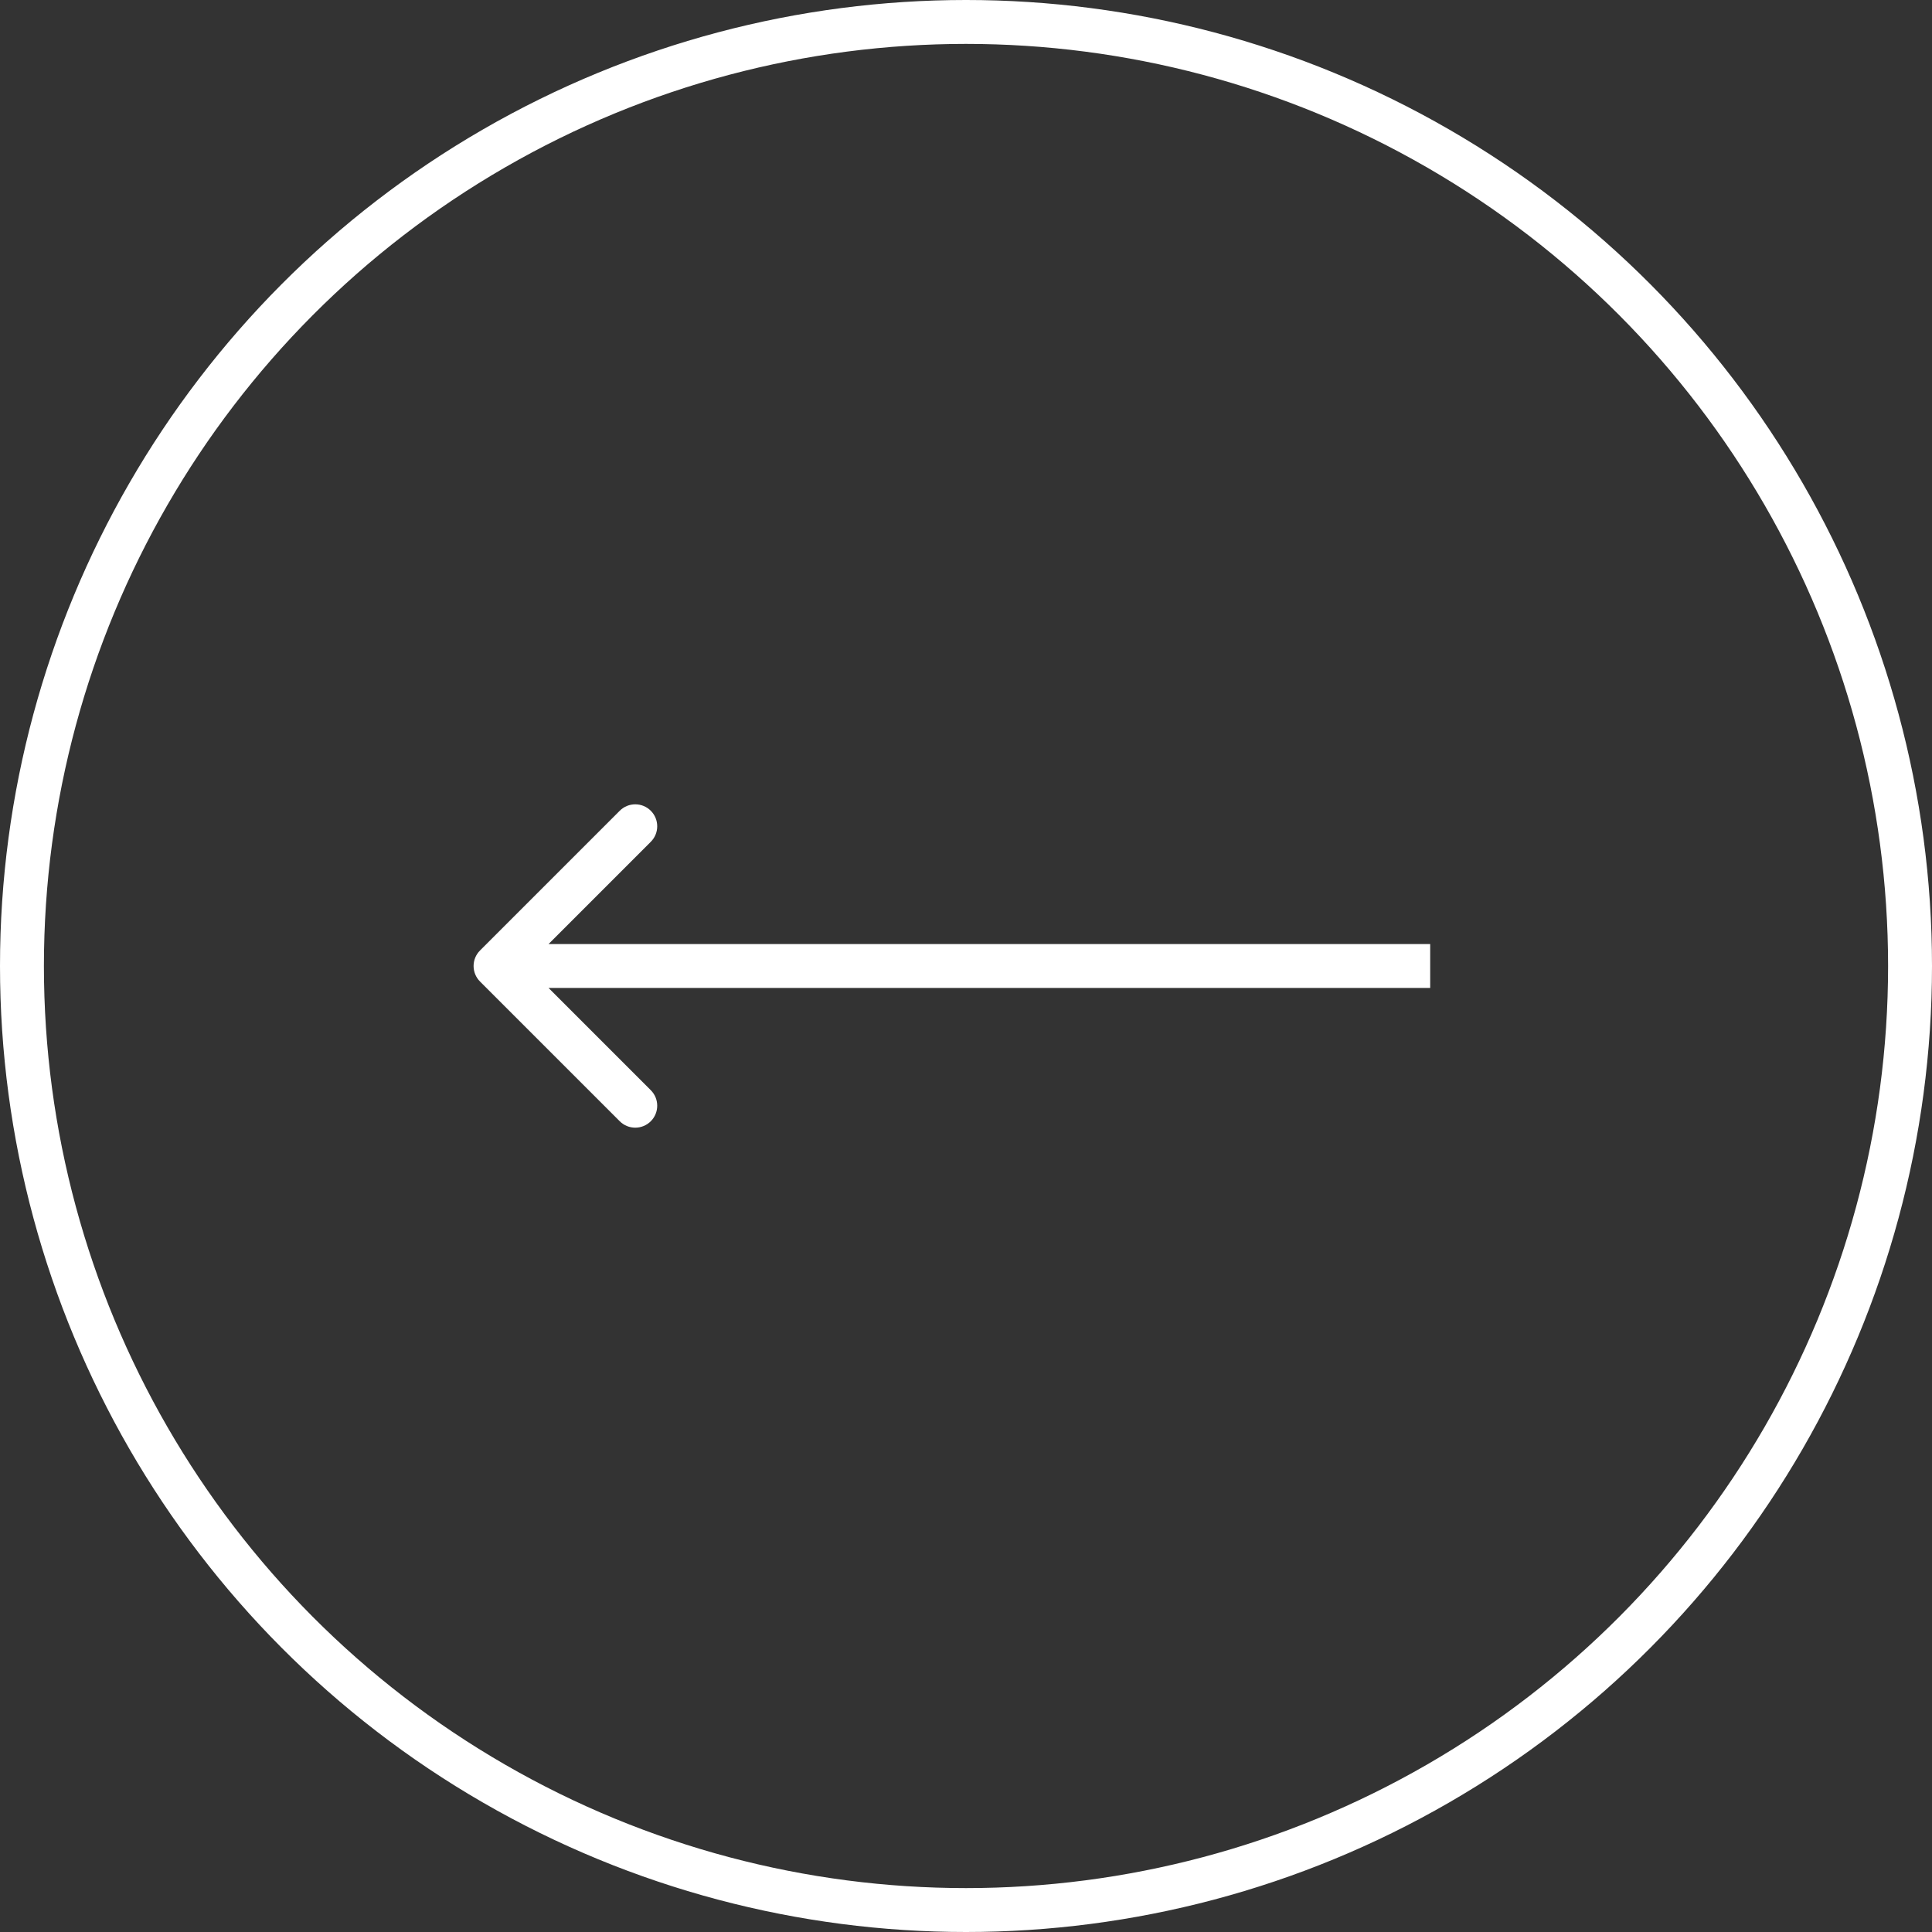
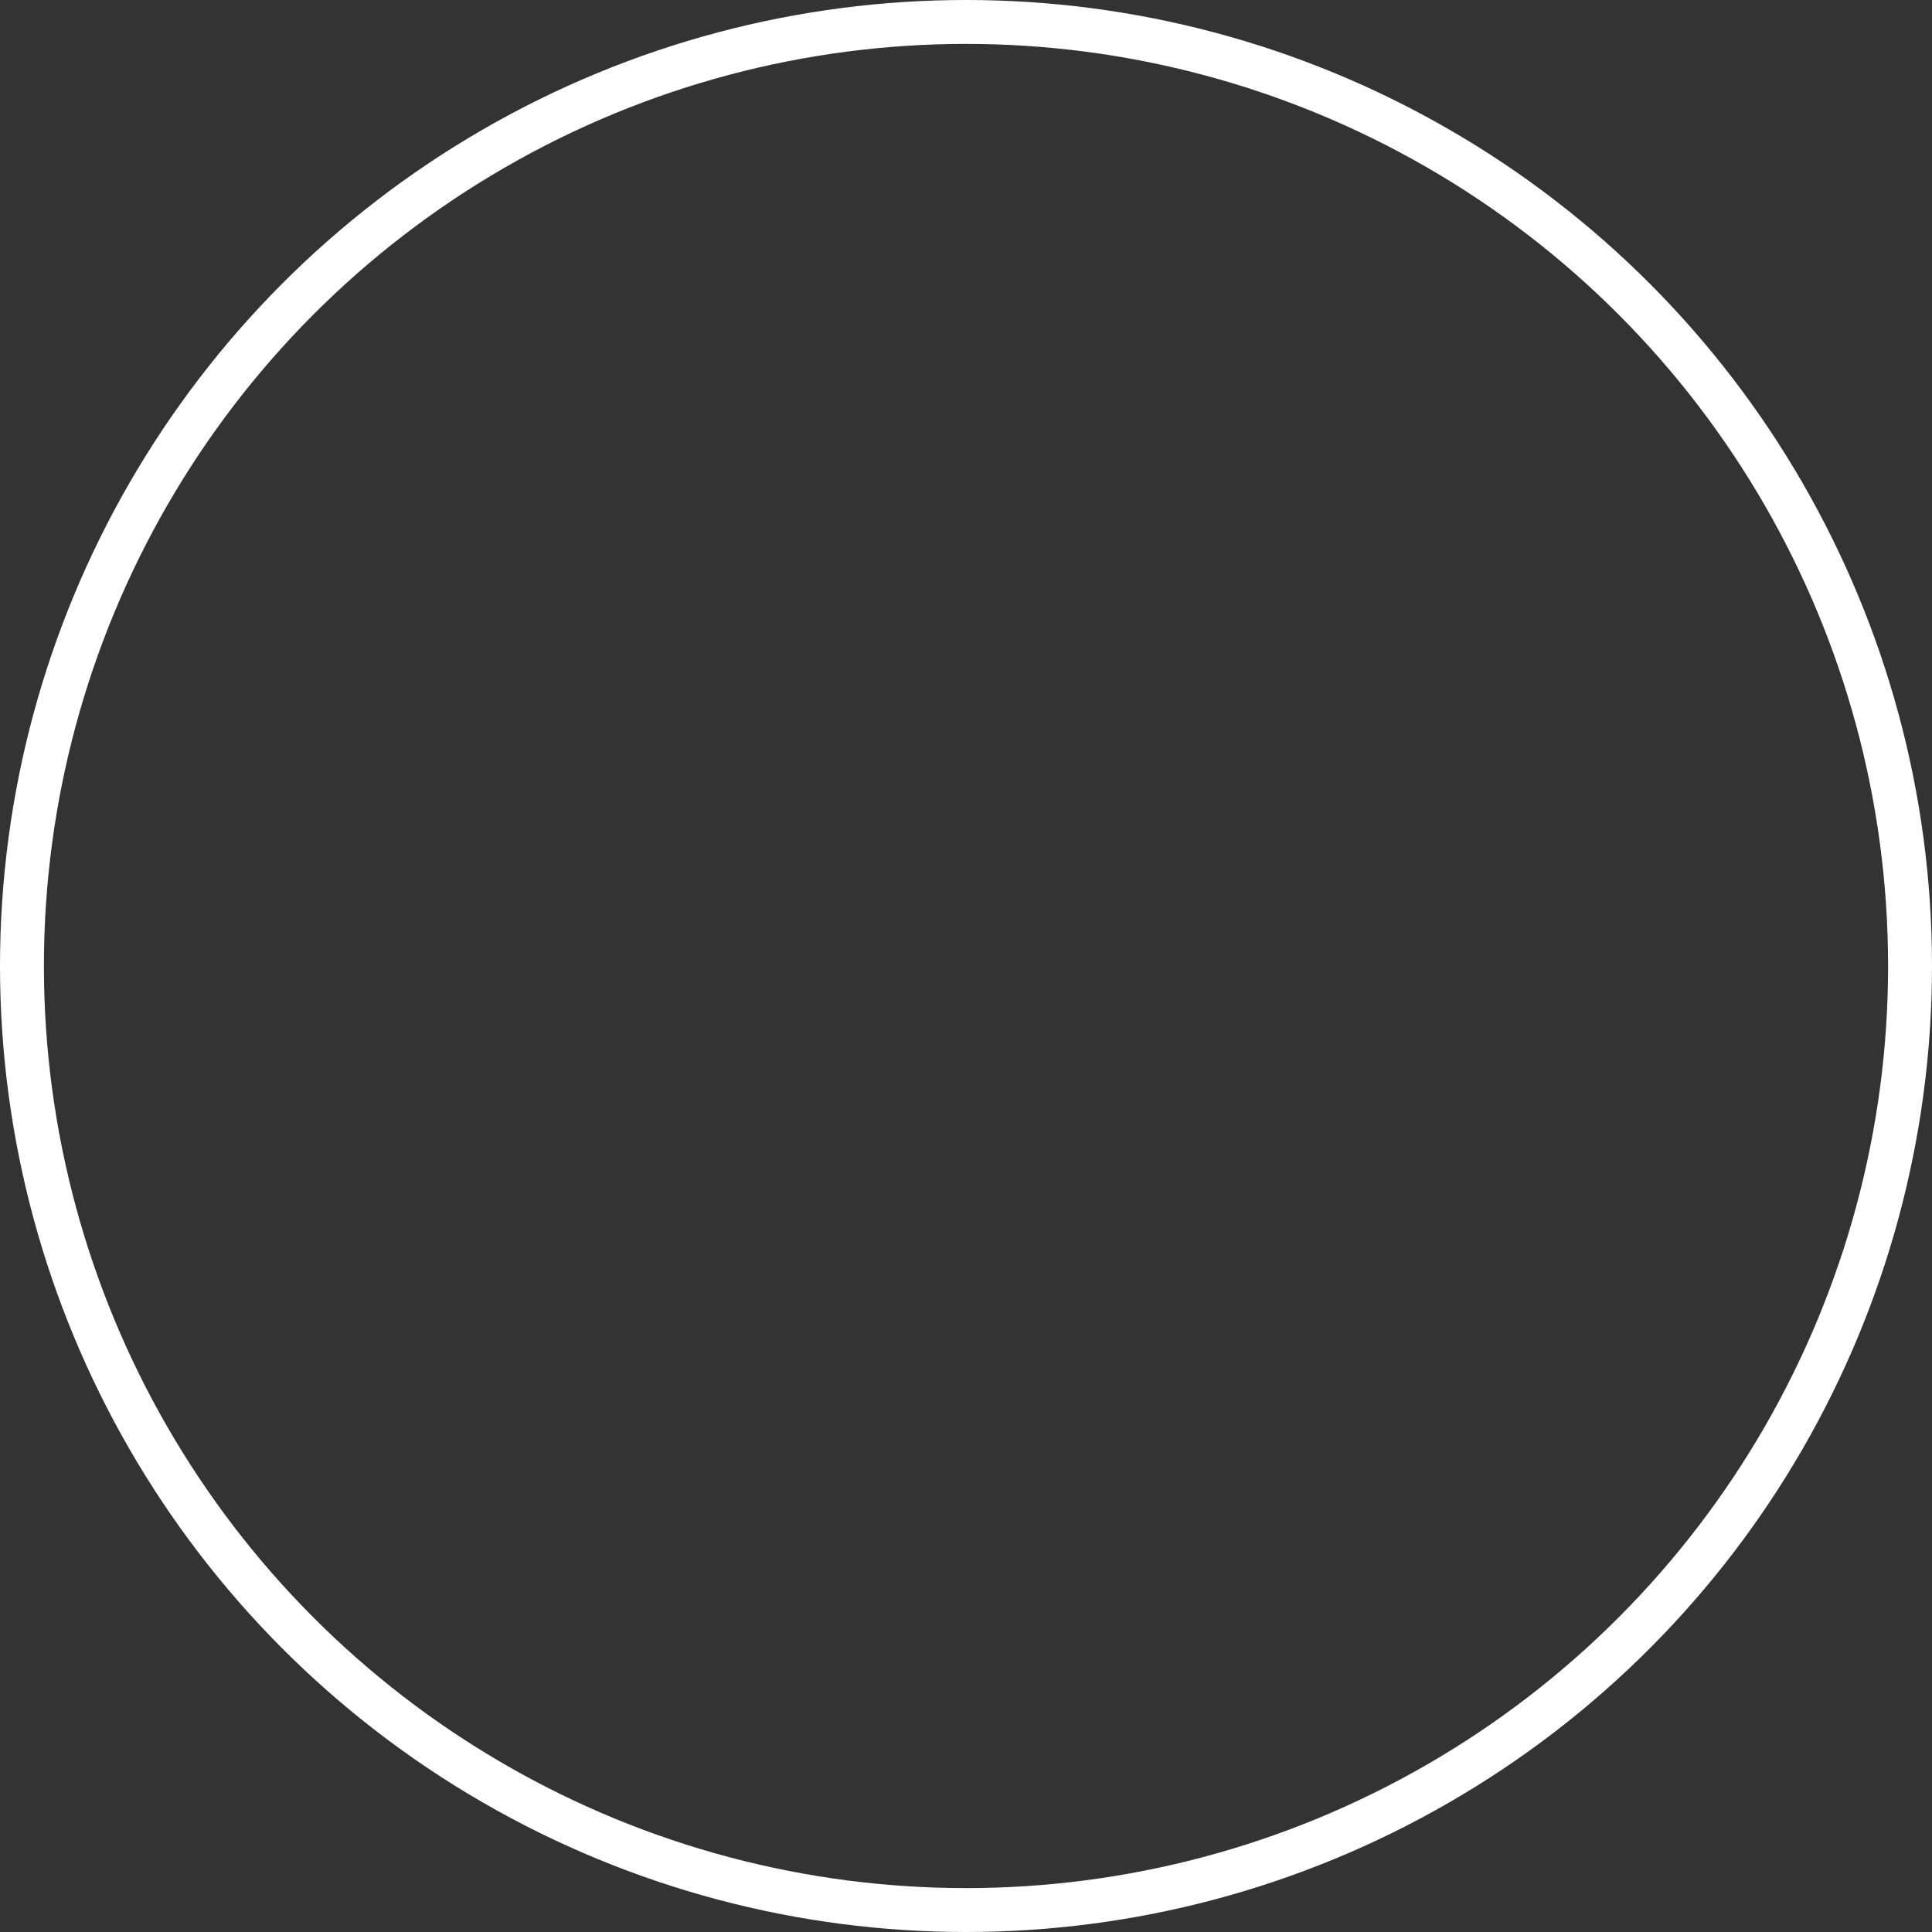
<svg xmlns="http://www.w3.org/2000/svg" width="308" height="308" viewBox="0 0 308 308" fill="none">
  <rect x="0" y="0" width="308" height="308" fill="#333333" stroke="none" />
  <circle cx="154" cy="154" r="150.5" stroke="white" stroke-width="7" />
-   <path d="M76.525 156.475C75.158 155.108 75.158 152.892 76.525 151.525L98.799 129.251C100.166 127.884 102.382 127.884 103.749 129.251C105.116 130.618 105.116 132.834 103.749 134.201L83.95 154L103.749 173.799C105.116 175.166 105.116 177.382 103.749 178.749C102.382 180.116 100.166 180.116 98.799 178.749L76.525 156.475ZM228 157.5H79V150.5H228V157.5Z" fill="white" />
</svg>